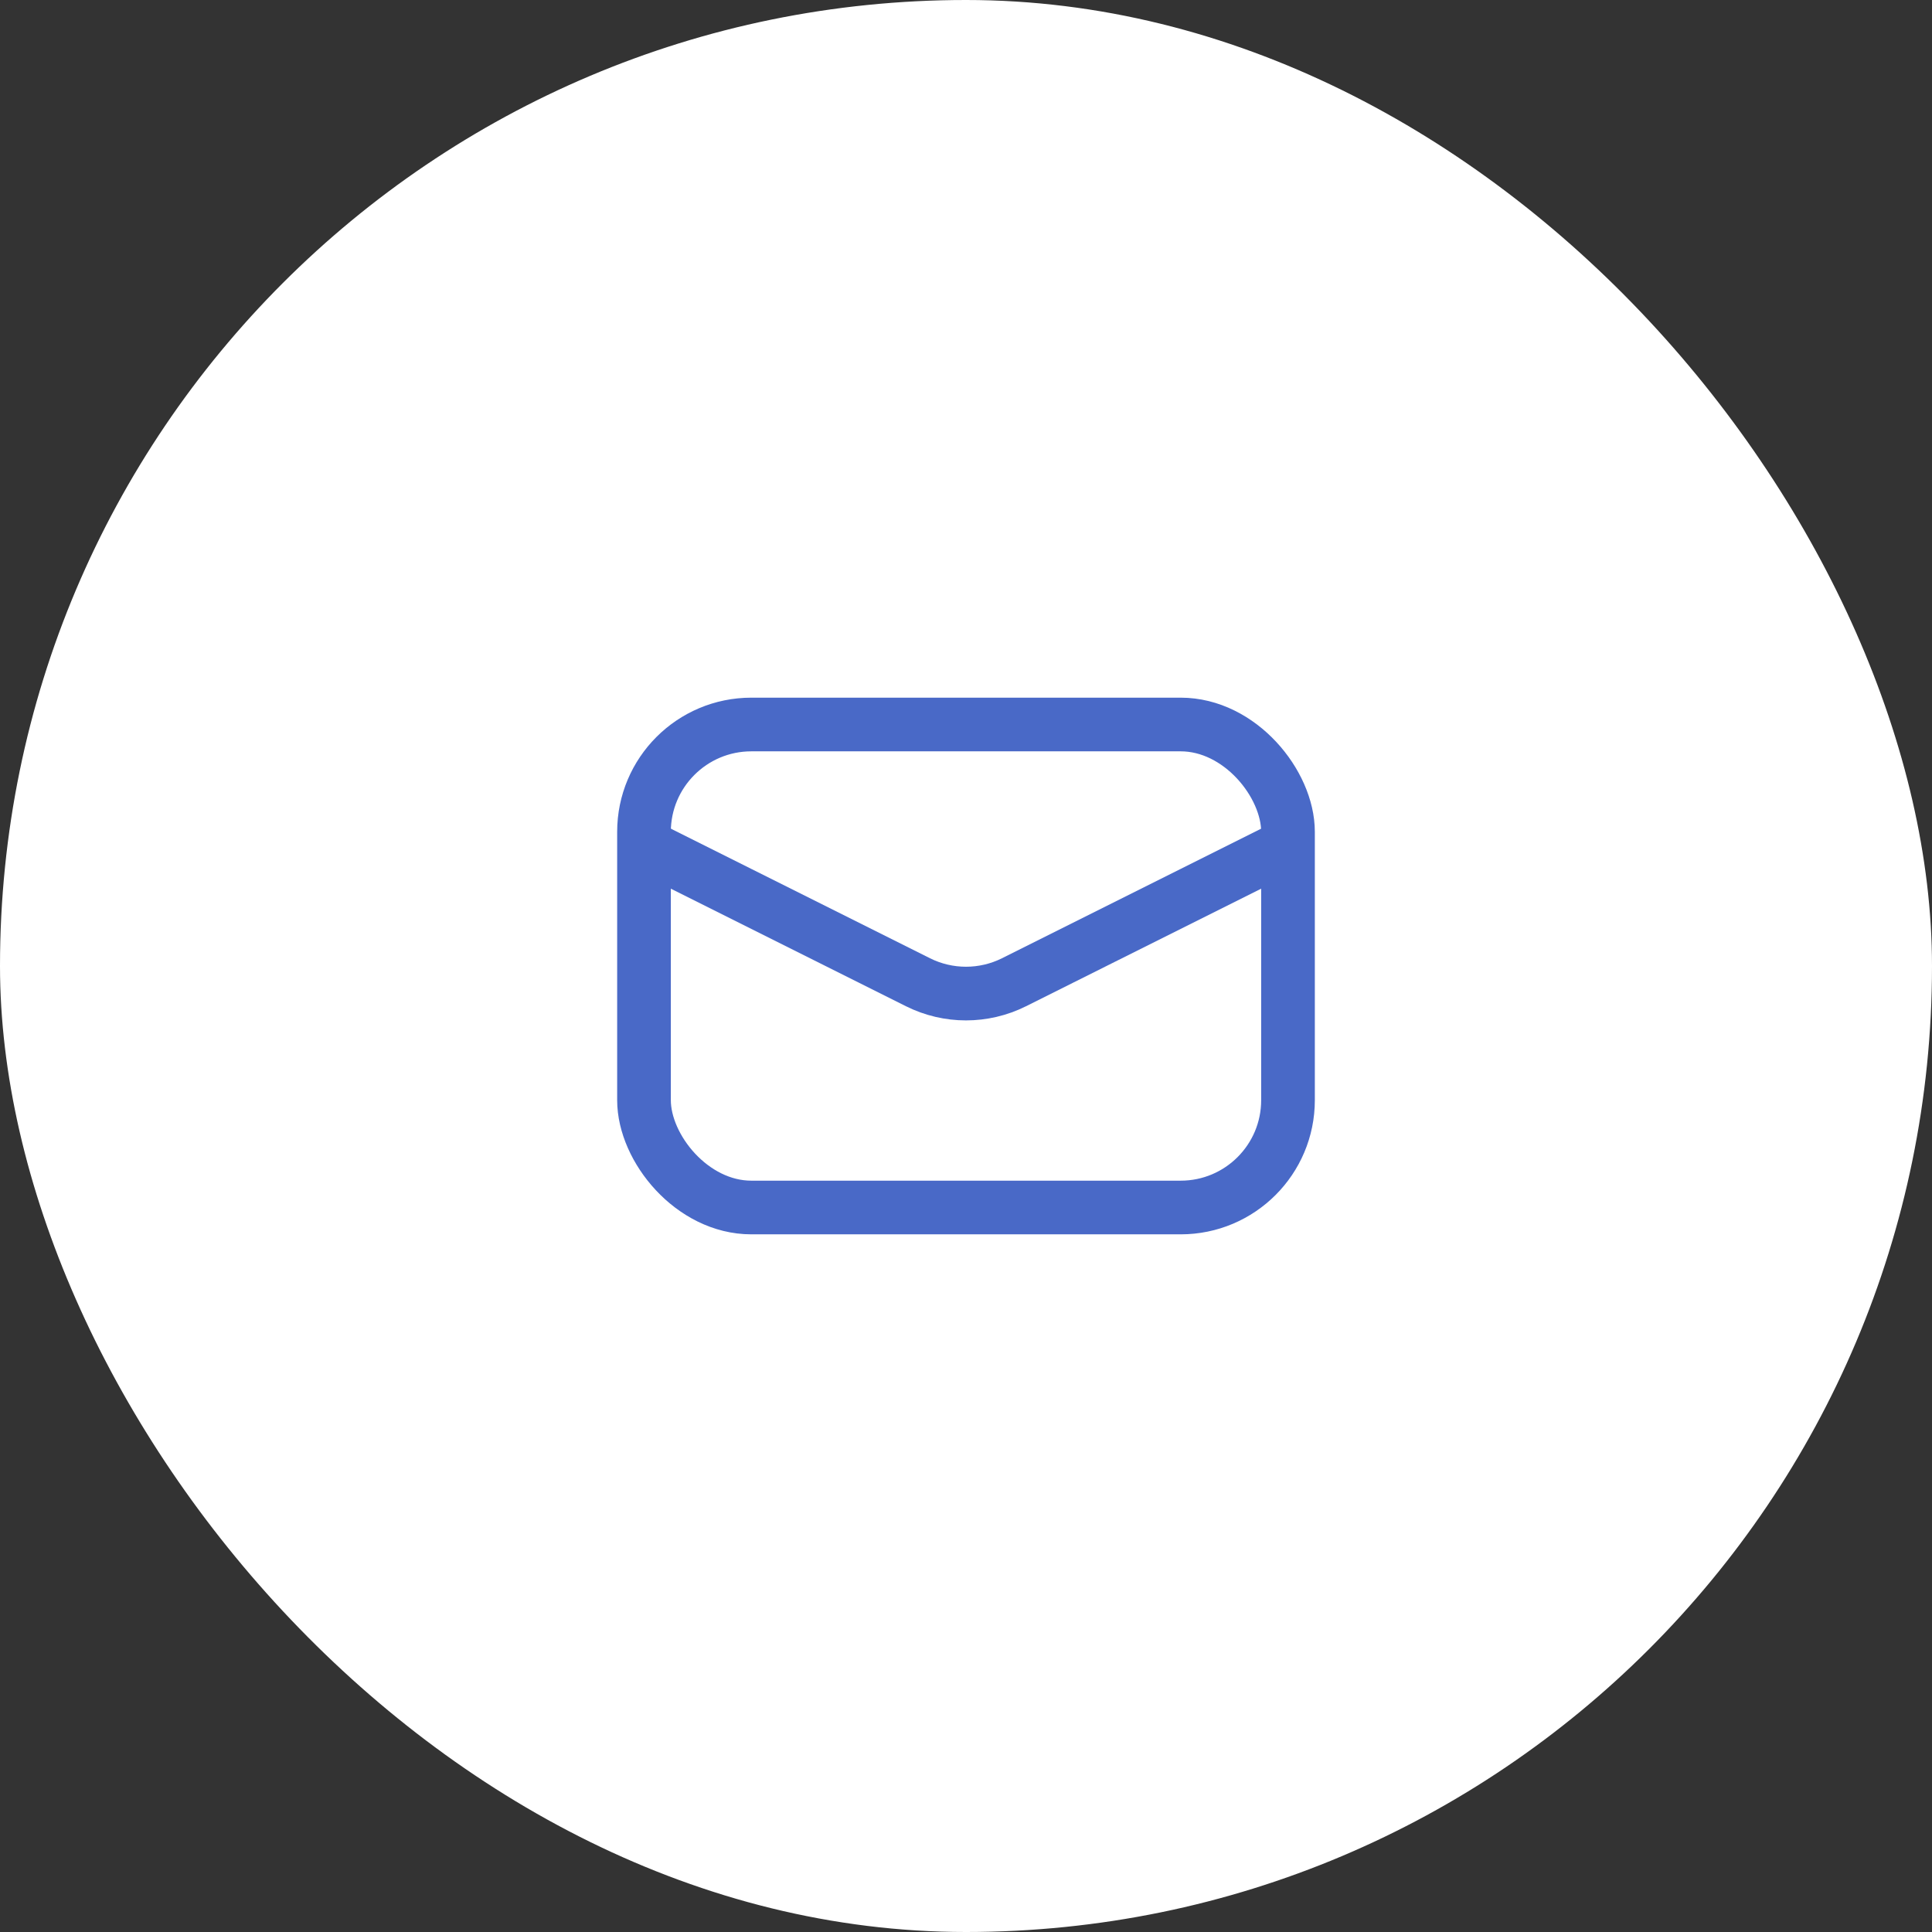
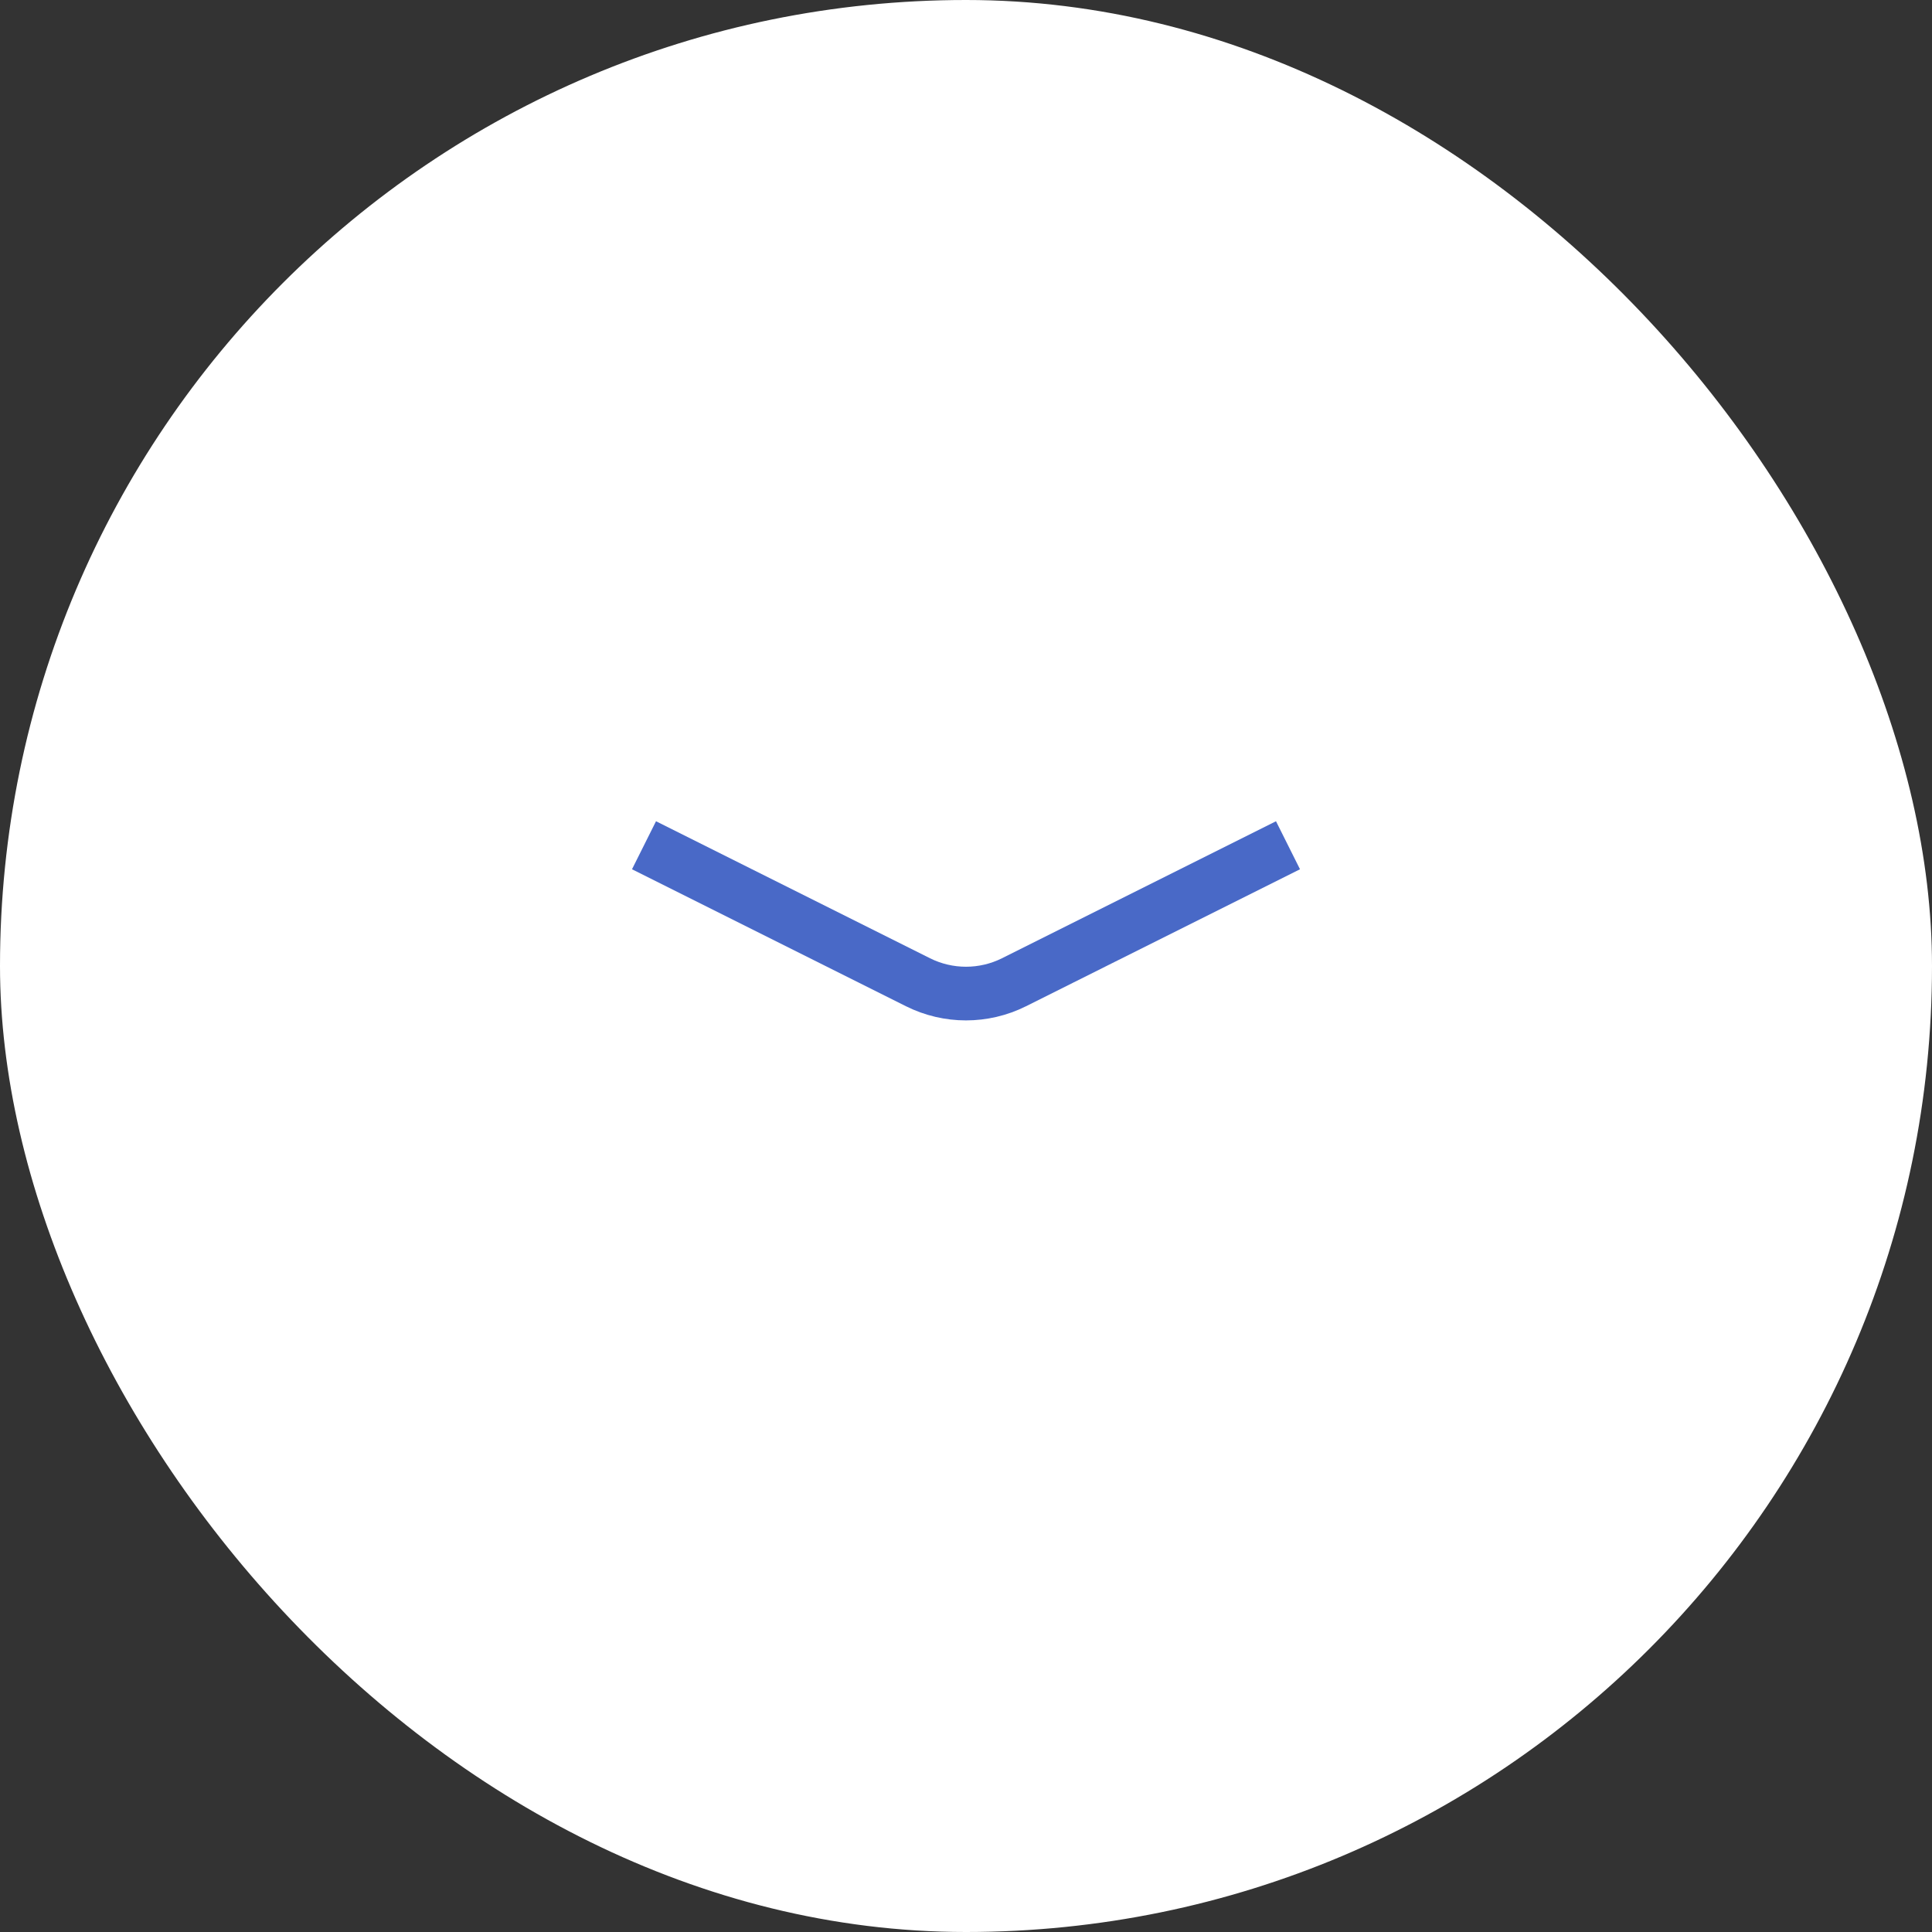
<svg xmlns="http://www.w3.org/2000/svg" width="36" height="36" viewBox="0 0 36 36" fill="none">
  <rect x="0" y="0" width="36" height="36" fill="#333333" stroke="none" />
  <rect width="36" height="36" rx="18" fill="white" />
-   <rect x="12" y="13.5" width="12" height="9" rx="2" stroke="#4969C7" />
  <path d="M12 15.75L17.106 18.303C17.669 18.584 18.331 18.584 18.894 18.303L24 15.75" stroke="#4969C7" />
</svg>